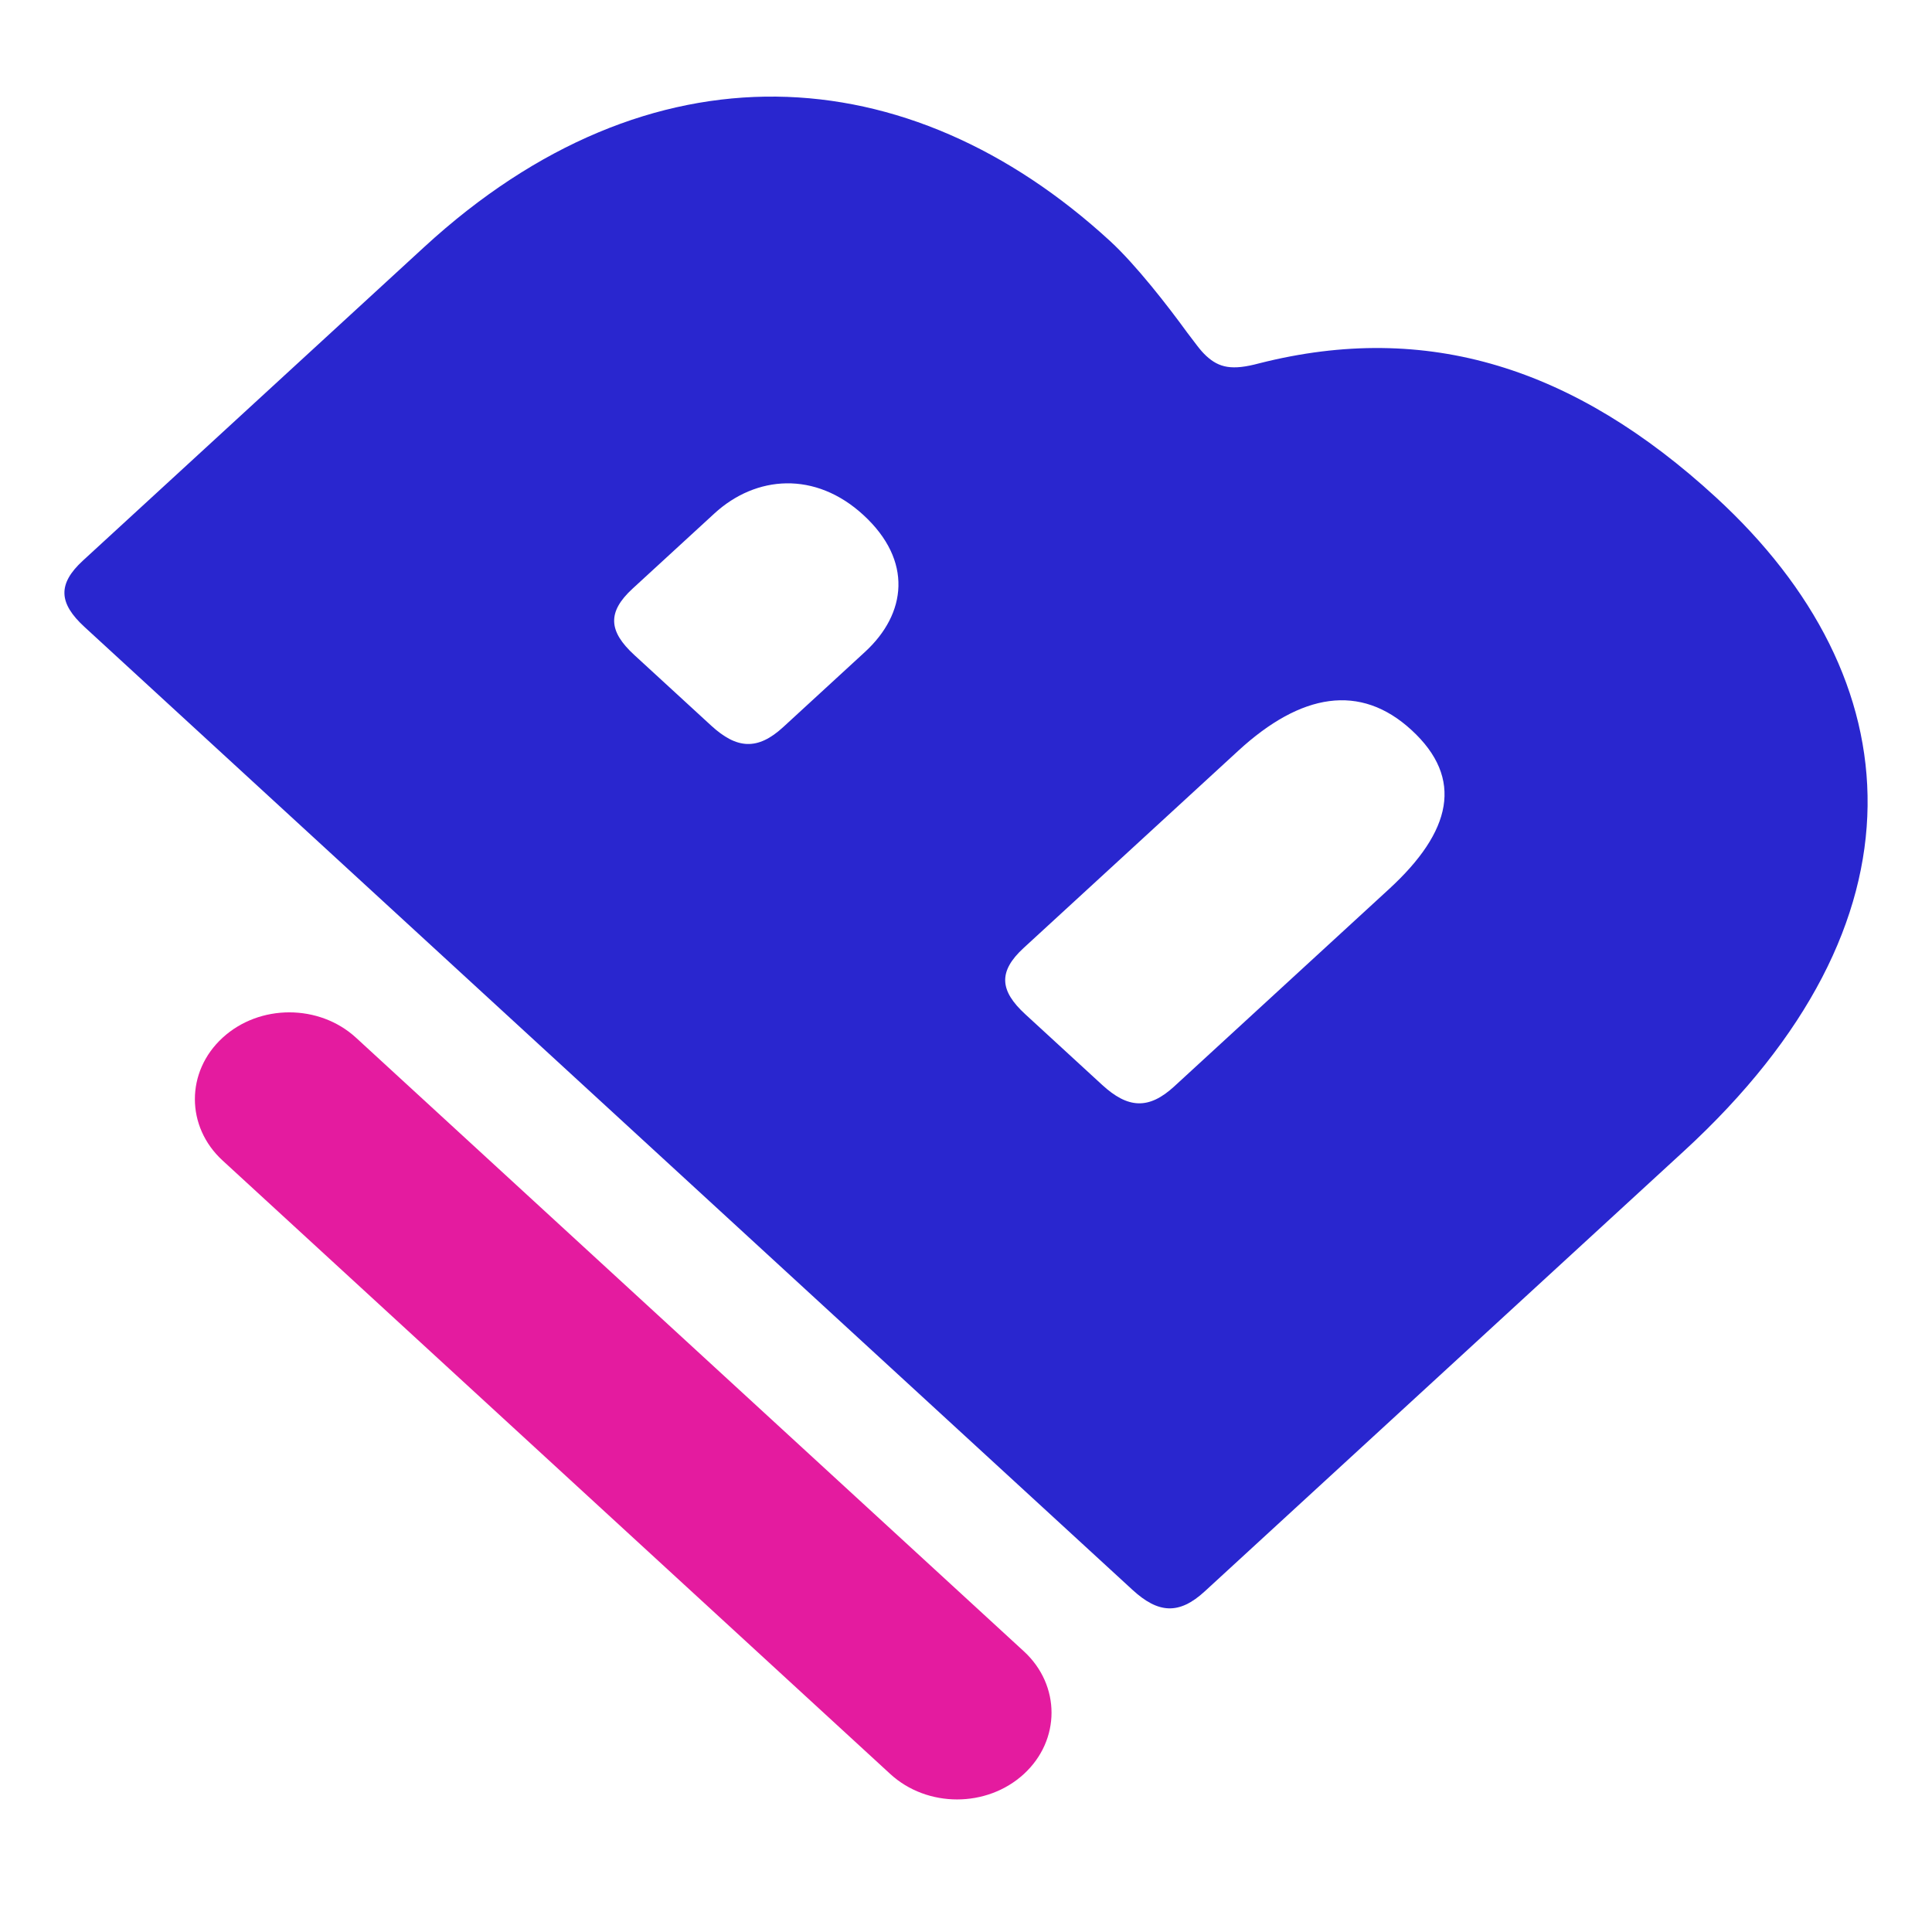
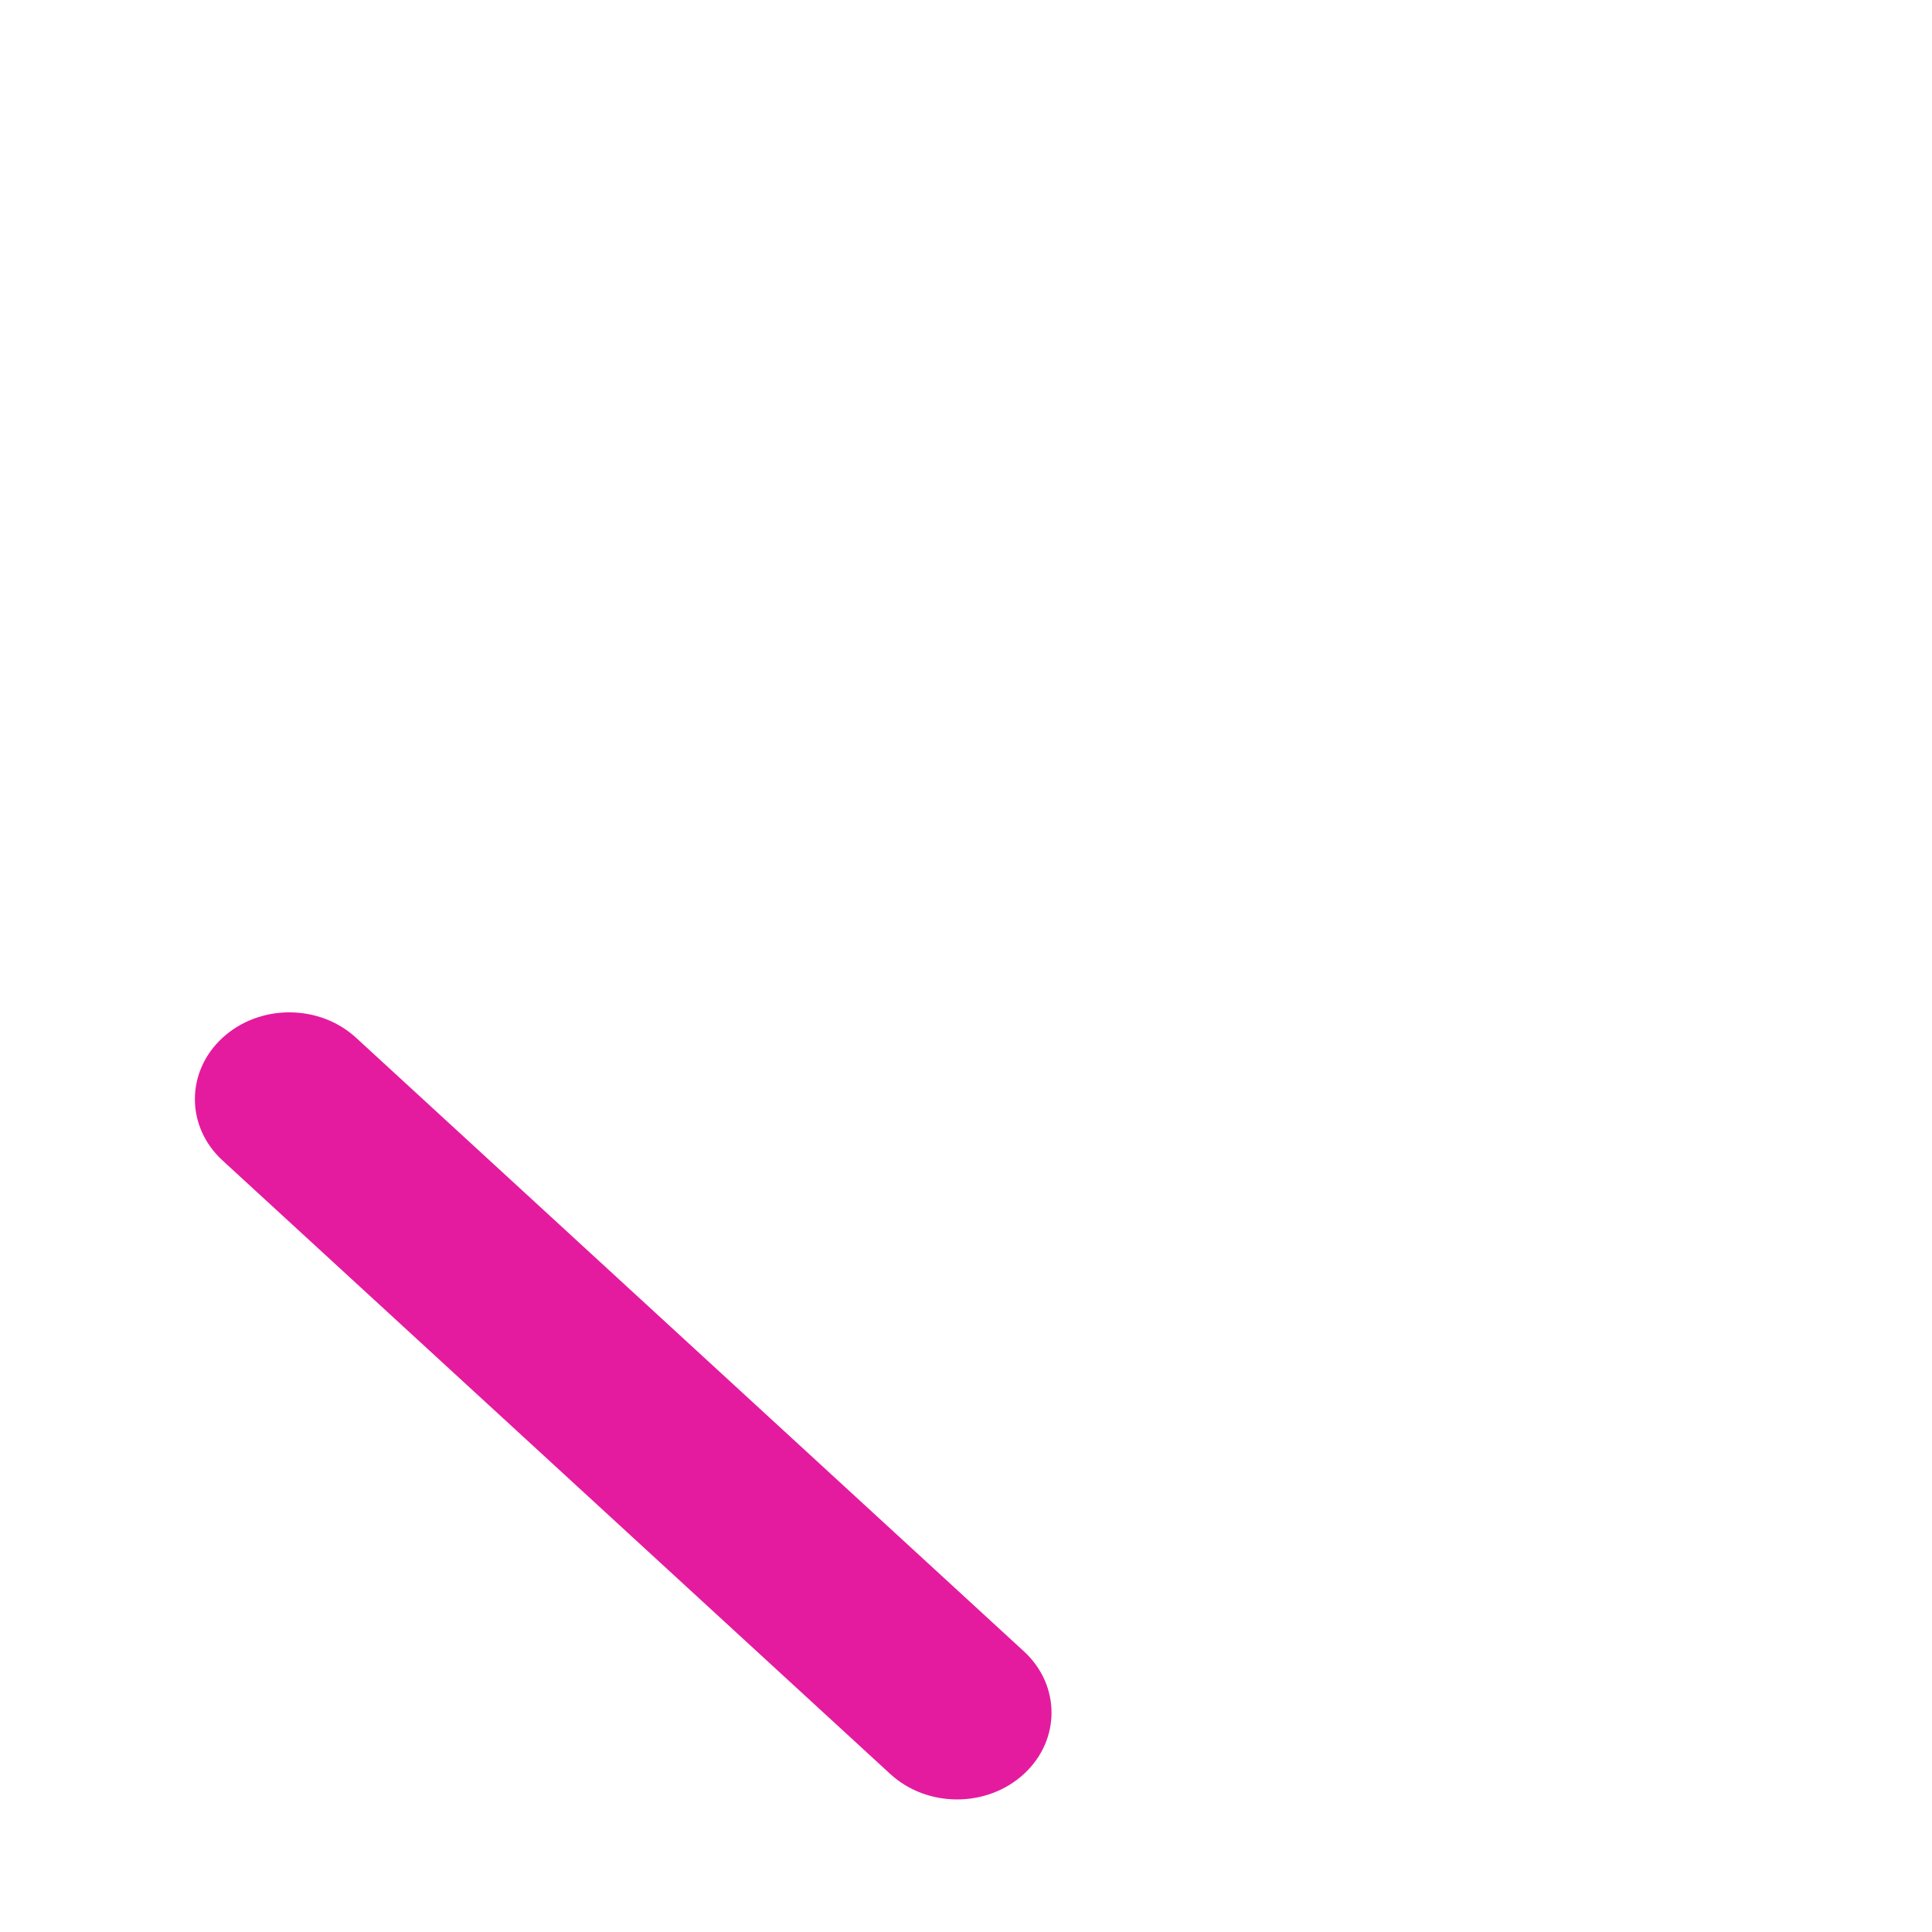
<svg xmlns="http://www.w3.org/2000/svg" width="100" height="100" viewBox="0 0 100 100" fill="none">
  <path d="M11.519 53.715L11.519 53.715C9.61 55.469 9.61 58.312 11.519 60.066L46.082 91.823C47.991 93.577 51.086 93.577 52.995 91.823C54.904 90.069 54.904 87.226 52.995 85.472L18.431 53.715C16.523 51.961 13.428 51.961 11.519 53.715Z" fill="#E41B9F" />
-   <path fill-rule="evenodd" clip-rule="evenodd" d="M4.289 29.019L21.958 12.785C33.654 2.038 47.009 2.877 57.461 12.48C58.788 13.7 60.447 15.834 61.443 17.206C61.858 17.739 62.106 18.12 62.438 18.425C63.102 19.035 63.765 19.187 65.175 18.806C73.885 16.596 81.517 19.035 88.817 25.742C99.02 35.116 100.098 47.692 87.158 59.582L62.355 82.371C61.028 83.591 59.95 83.514 58.622 82.295L4.372 32.449C3.045 31.229 2.962 30.239 4.289 29.019ZM40.541 37.632L44.771 33.744C46.928 31.763 47.26 29.019 44.688 26.656C42.2 24.37 39.131 24.598 36.974 26.58L32.743 30.467C31.416 31.686 31.499 32.677 32.826 33.897L36.808 37.555C38.135 38.775 39.214 38.851 40.541 37.632ZM60.781 56.23L71.897 46.017C75.132 43.045 75.796 40.301 73.058 37.786C70.404 35.347 67.334 35.88 64.099 38.853L52.984 49.066C51.656 50.285 51.739 51.276 53.067 52.496L57.048 56.154C58.376 57.374 59.454 57.45 60.781 56.23Z" fill="#2926CF" />
</svg>